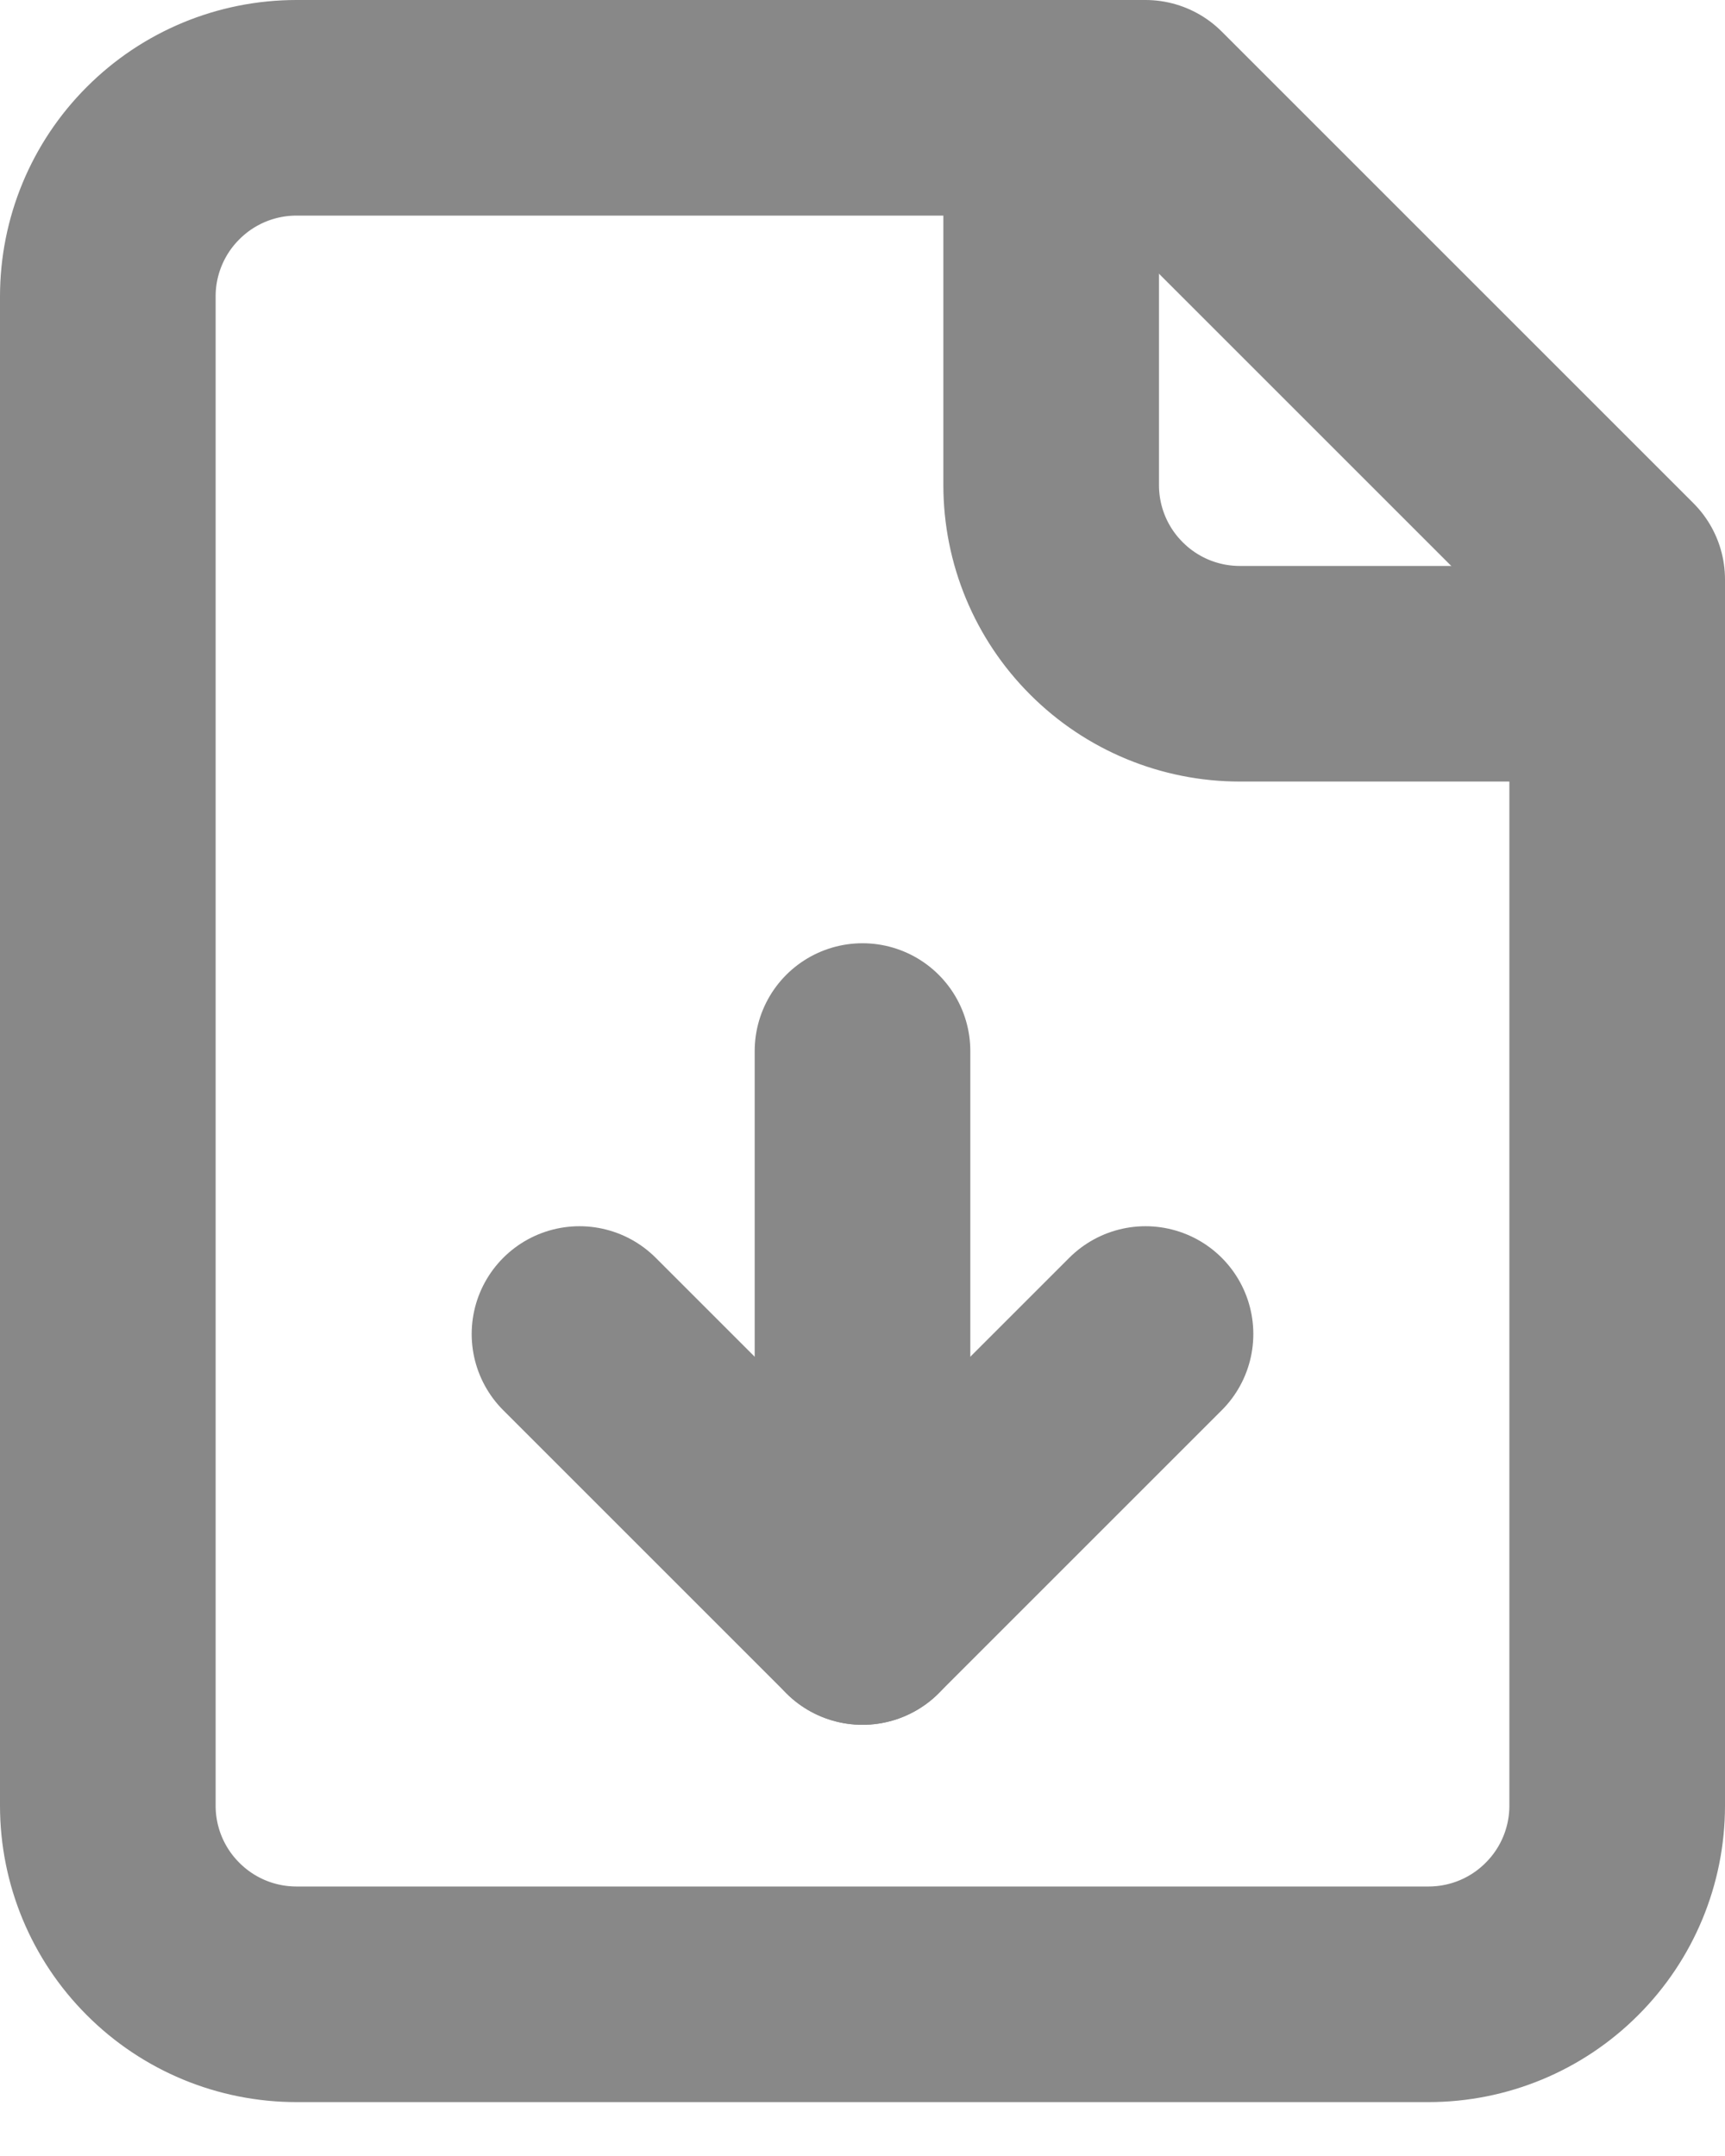
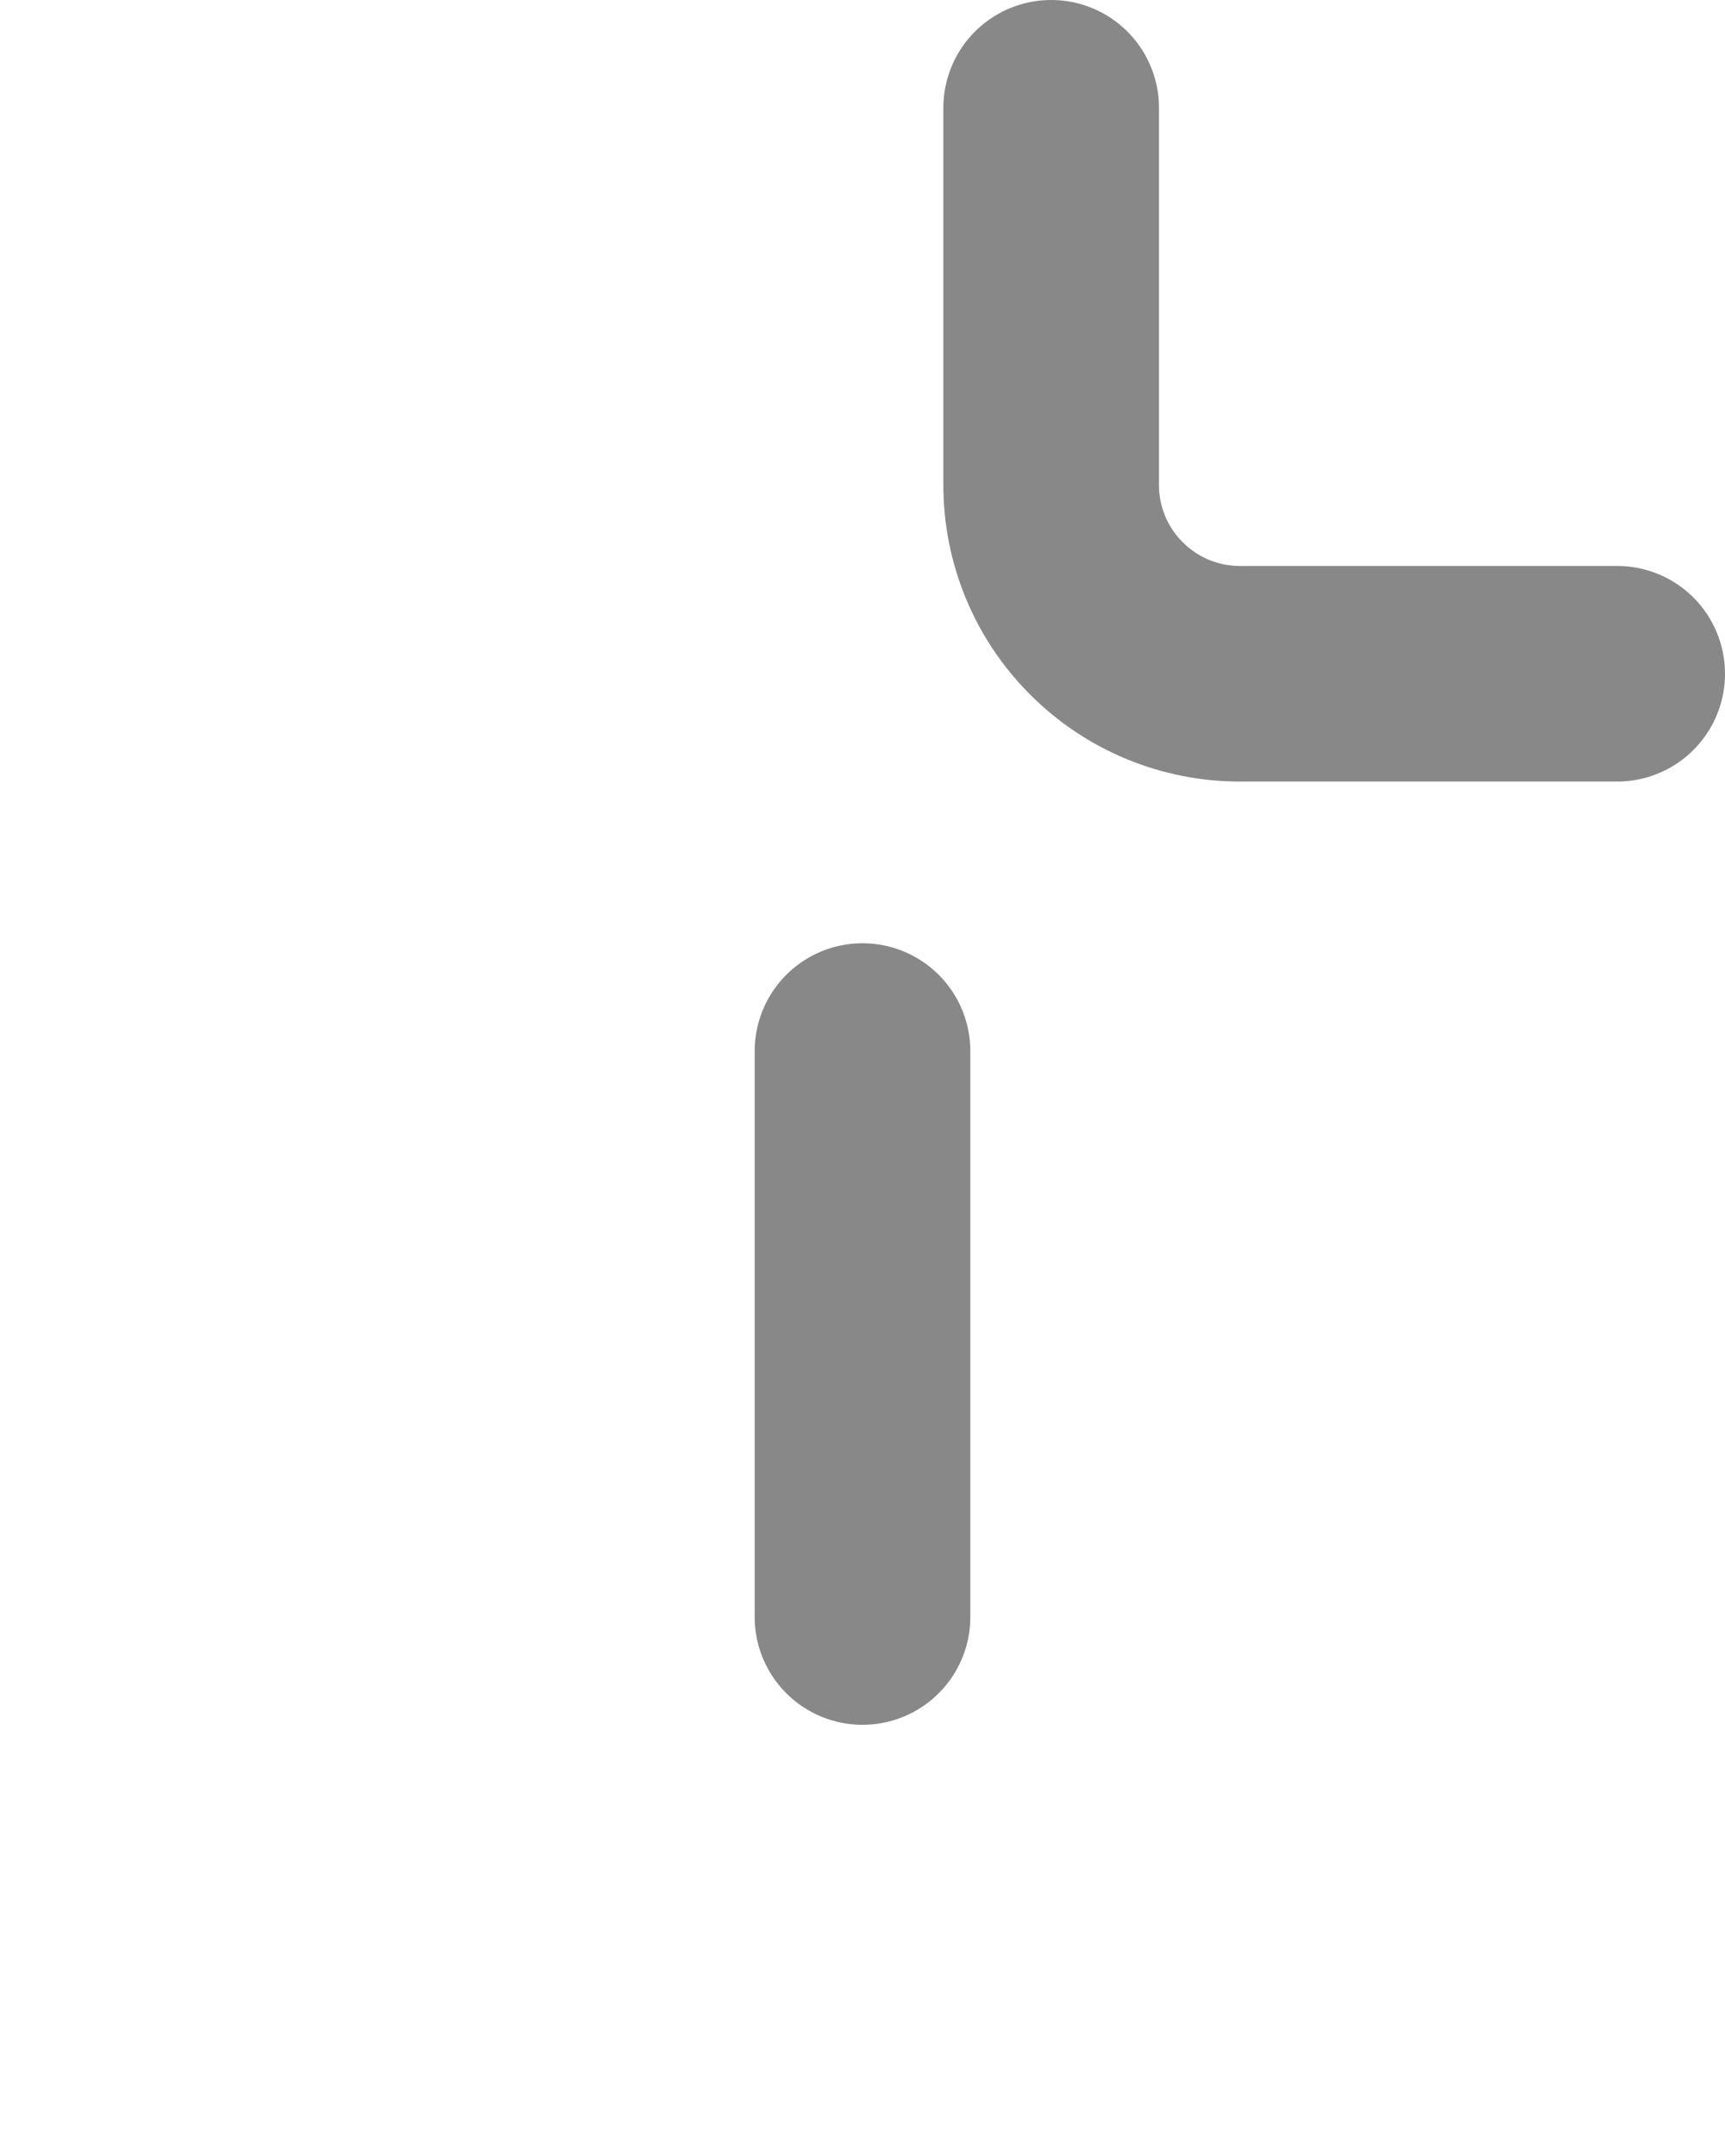
<svg xmlns="http://www.w3.org/2000/svg" width="16" height="20" viewBox="0 0 16 20" fill="none">
-   <path d="M10.625 1H2.75C2.286 1 1.841 1.184 1.513 1.513C1.184 1.841 1 2.286 1 2.75V16.75C1 17.214 1.184 17.659 1.513 17.987C1.841 18.316 2.286 18.5 2.75 18.5H13.25C13.714 18.5 14.159 18.316 14.487 17.987C14.816 17.659 15 17.214 15 16.75V5.375L10.625 1Z" stroke="#888888" stroke-width="2" stroke-linecap="round" stroke-linejoin="round" />
  <path d="M9.75 1V4.5C9.75 4.964 9.934 5.409 10.263 5.737C10.591 6.066 11.036 6.25 11.5 6.25H15" stroke="#888888" stroke-width="2" stroke-linecap="round" stroke-linejoin="round" />
  <path d="M8 15V9.75" stroke="#888888" stroke-width="2" stroke-linecap="round" stroke-linejoin="round" />
-   <path d="M5.375 12.375L8 15L10.625 12.375" stroke="#888888" stroke-width="2" stroke-linecap="round" stroke-linejoin="round" />
</svg>